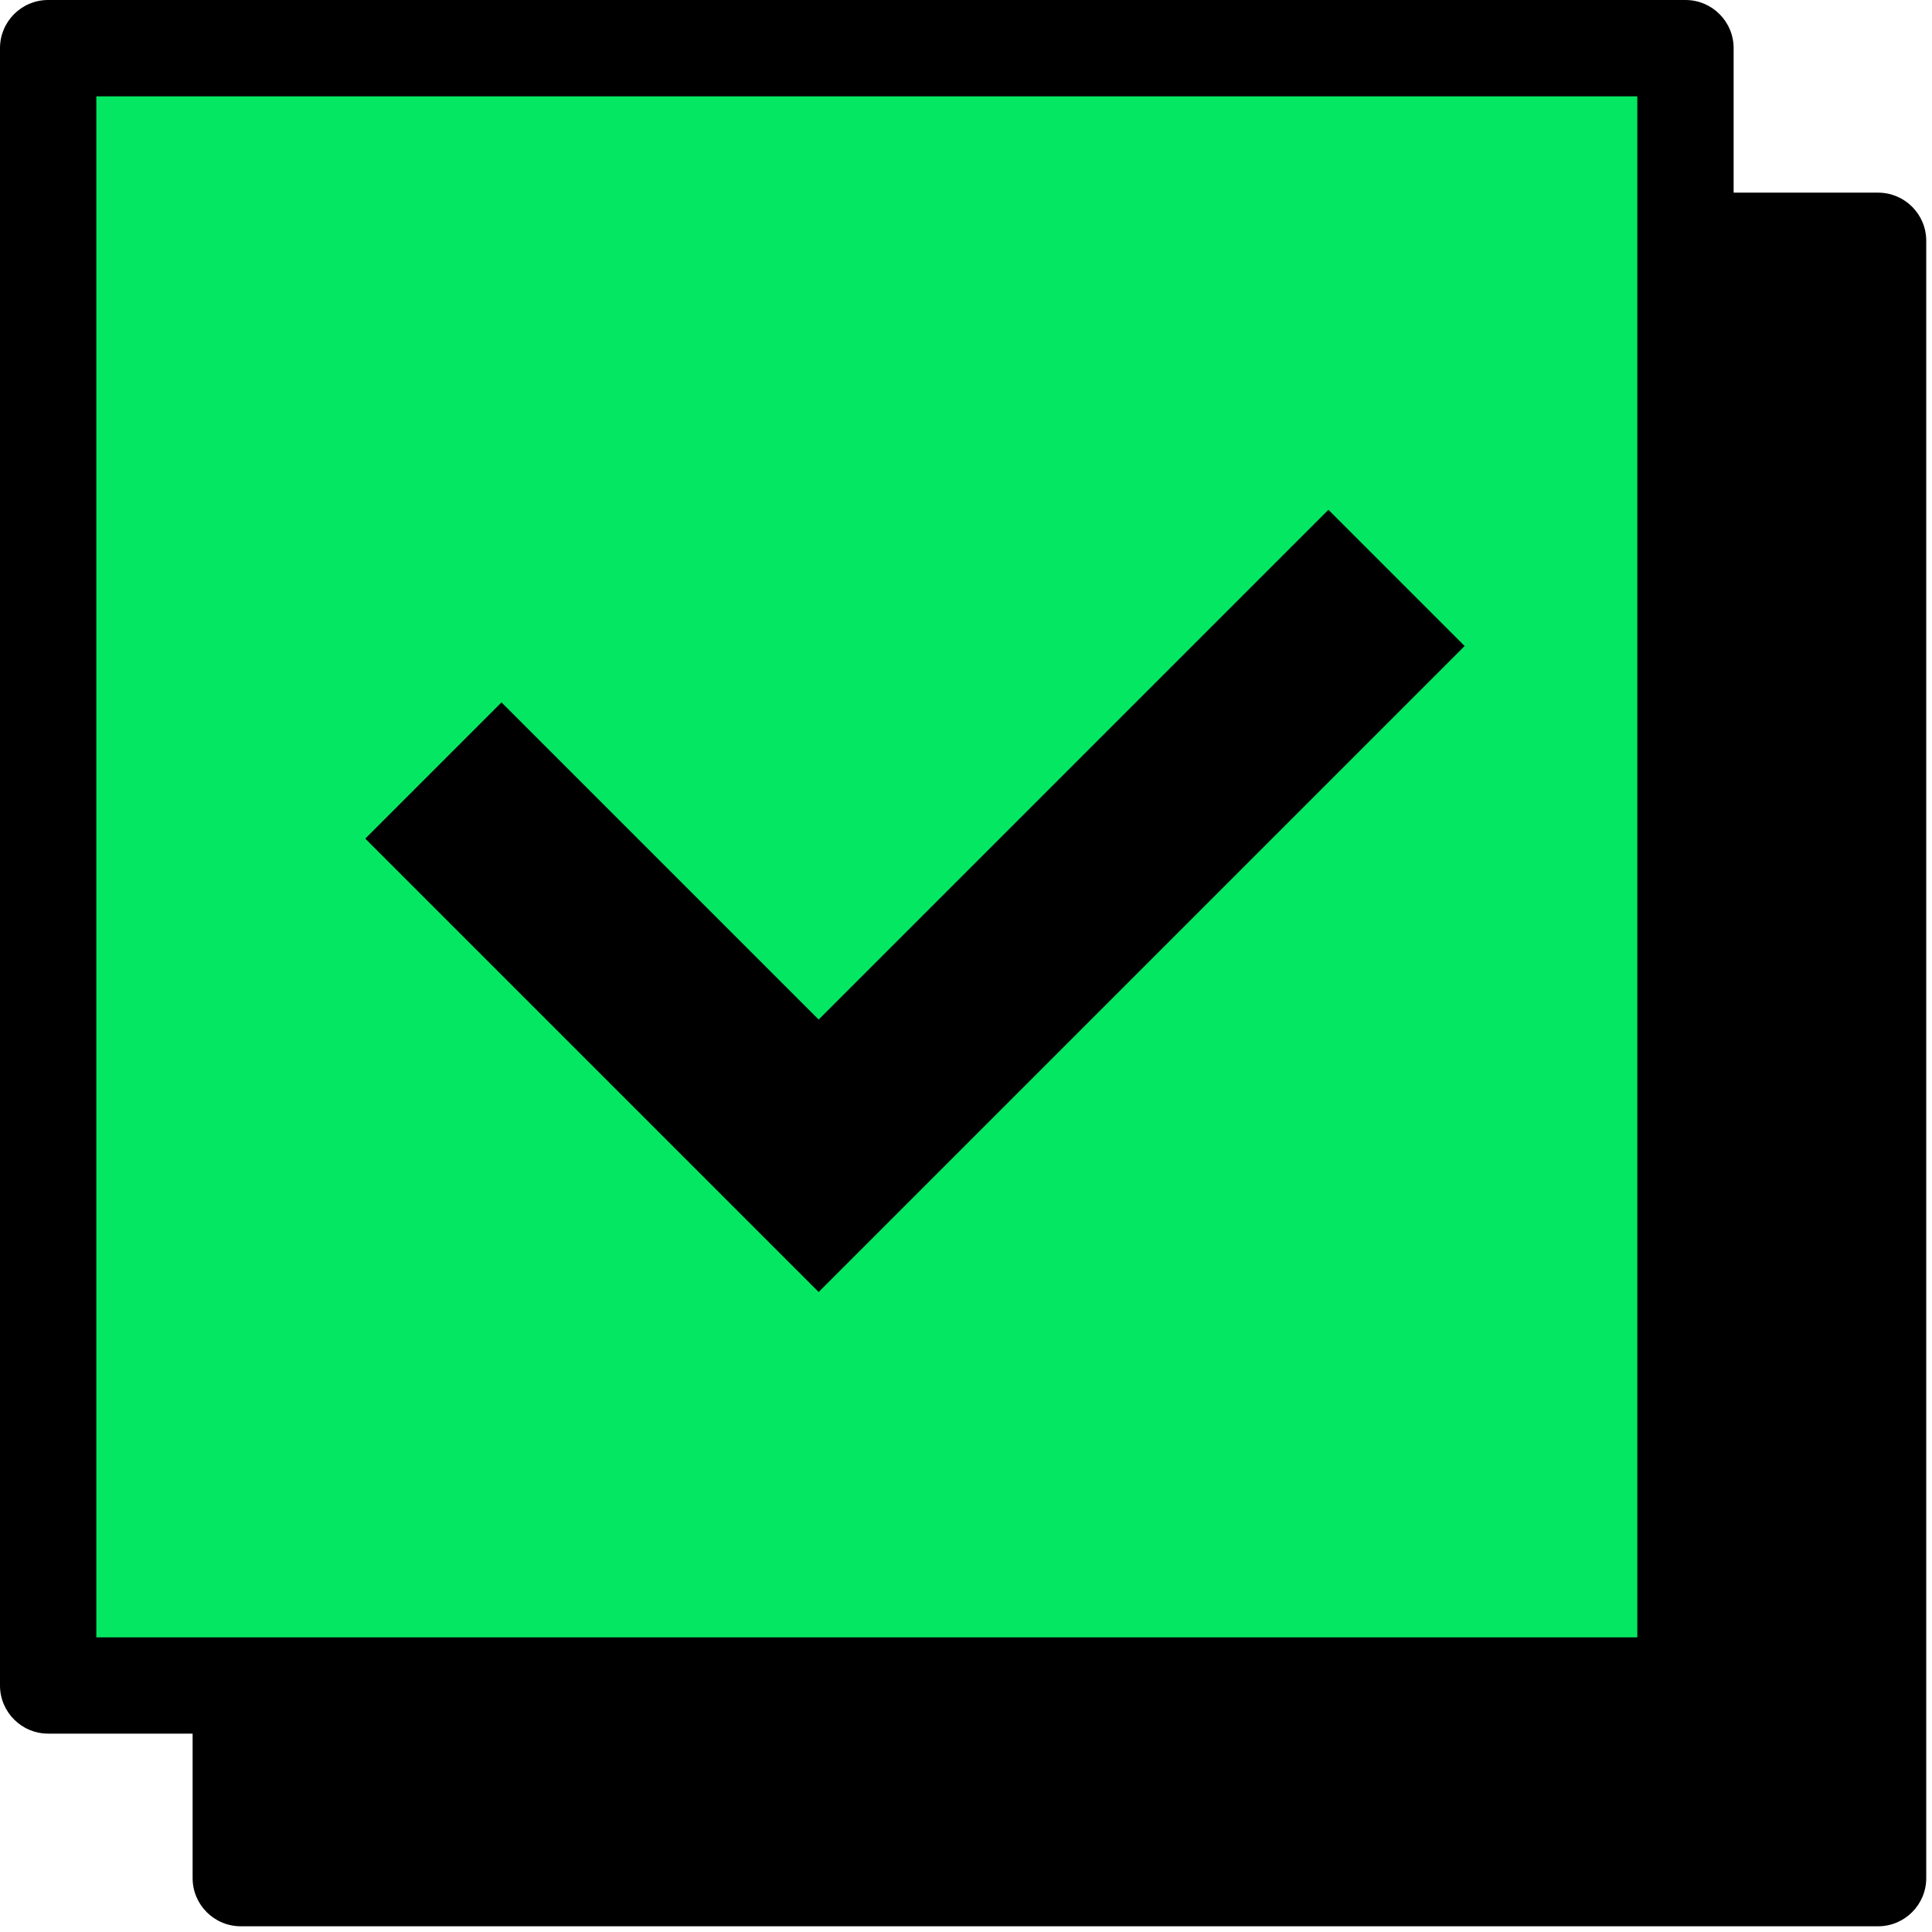
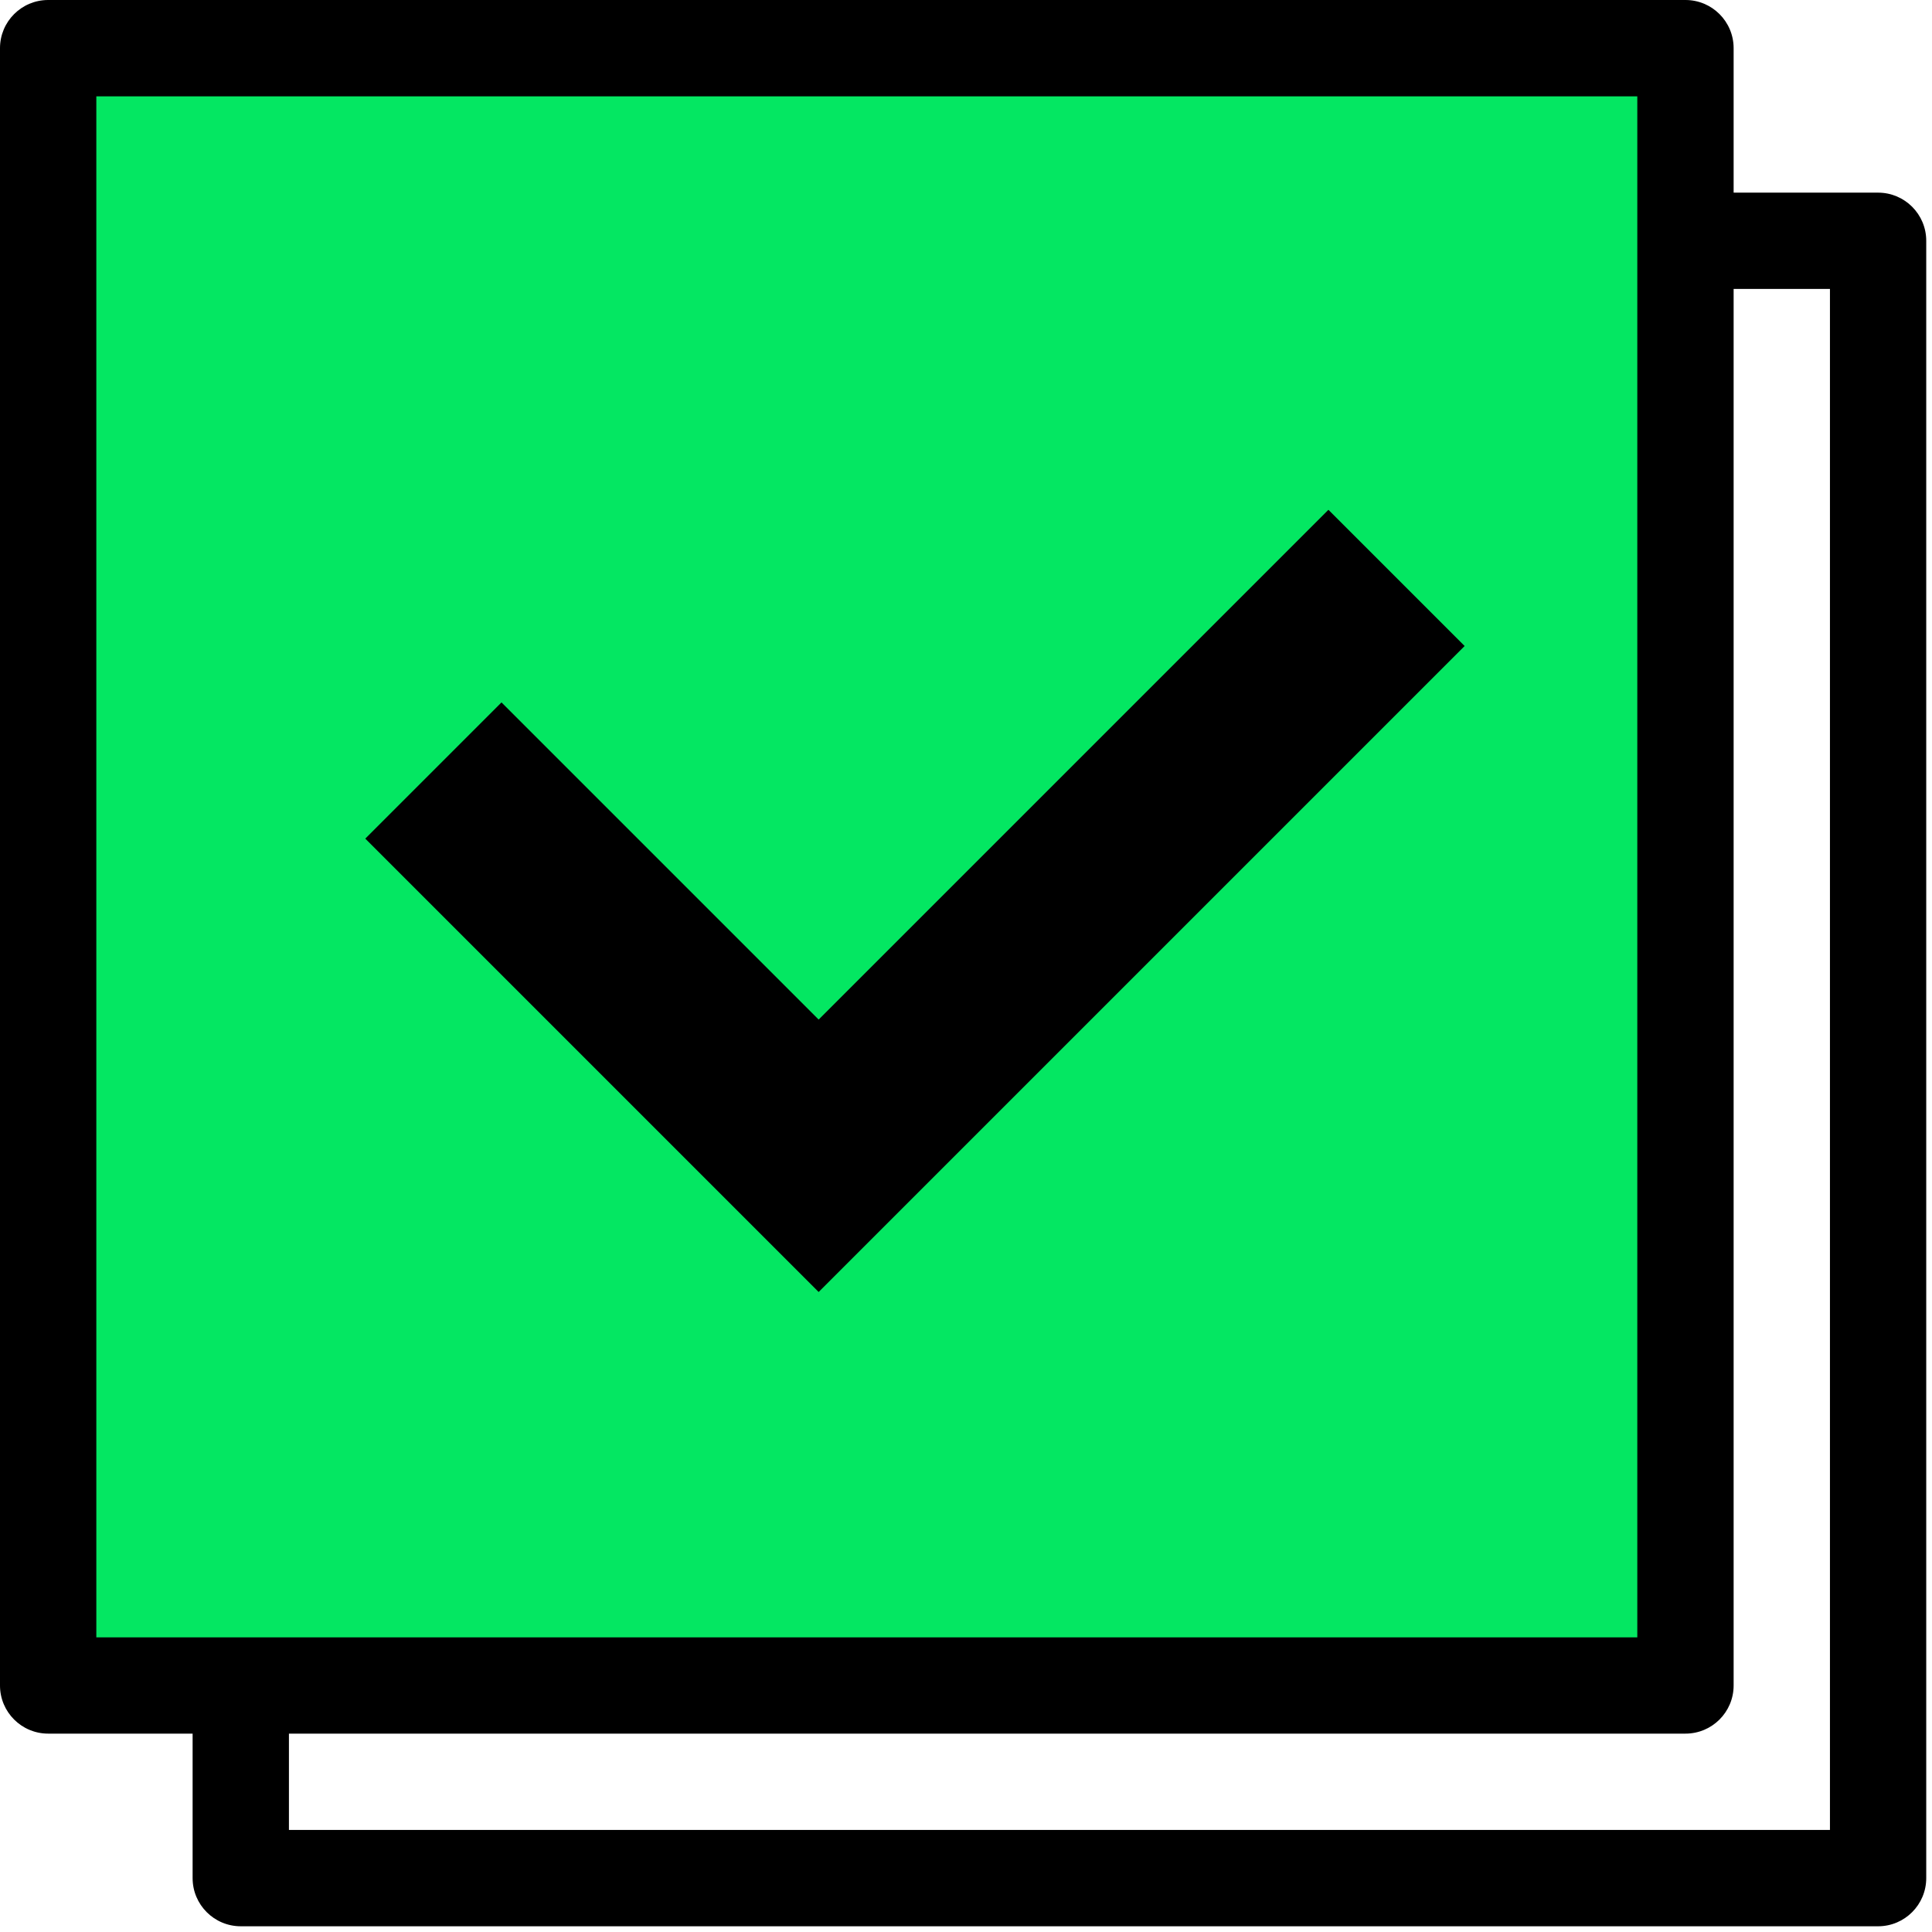
<svg xmlns="http://www.w3.org/2000/svg" fill="none" height="100%" overflow="visible" preserveAspectRatio="none" style="display: block;" viewBox="0 0 56 56" width="100%">
  <g id="Group 1731">
-     <path d="M6.979 6.979H54.438V54.438H6.979V6.979Z" fill="black" id="Rectangle 2970" />
    <path clip-rule="evenodd" d="M5.583 6.979C5.583 6.209 6.208 5.584 6.979 5.584H54.438C55.208 5.584 55.833 6.209 55.833 6.979V54.438C55.833 55.209 55.208 55.834 54.438 55.834H6.979C6.208 55.834 5.583 55.209 5.583 54.438V6.979ZM8.375 8.375V53.042H53.042V8.375H8.375Z" fill="black" fill-rule="evenodd" id="Rectangle 2970 (Stroke)" />
    <path d="M1.396 1.396H48.854V48.855H1.396V1.396Z" fill="#04E762" id="Rectangle 2969" />
    <path clip-rule="evenodd" d="M-4.05312e-05 1.396C-4.05312e-05 0.625 0.625 0 1.396 0H48.854C49.625 0 50.25 0.625 50.25 1.396V48.855C50.25 49.625 49.625 50.25 48.854 50.25H1.396C0.625 50.25 -4.05312e-05 49.625 -4.05312e-05 48.855V1.396ZM2.792 2.792V47.459H47.458V2.792H2.792Z" fill="black" fill-rule="evenodd" id="Rectangle 2969 (Stroke)" />
    <g id="Group 1">
      <path clip-rule="evenodd" d="M23.729 29.553L38.505 14.777L42.453 18.725L23.729 37.449L10.588 24.308L14.536 20.36L23.729 29.553Z" fill="black" fill-rule="evenodd" id="Vector 2 (Stroke)" />
    </g>
  </g>
</svg>